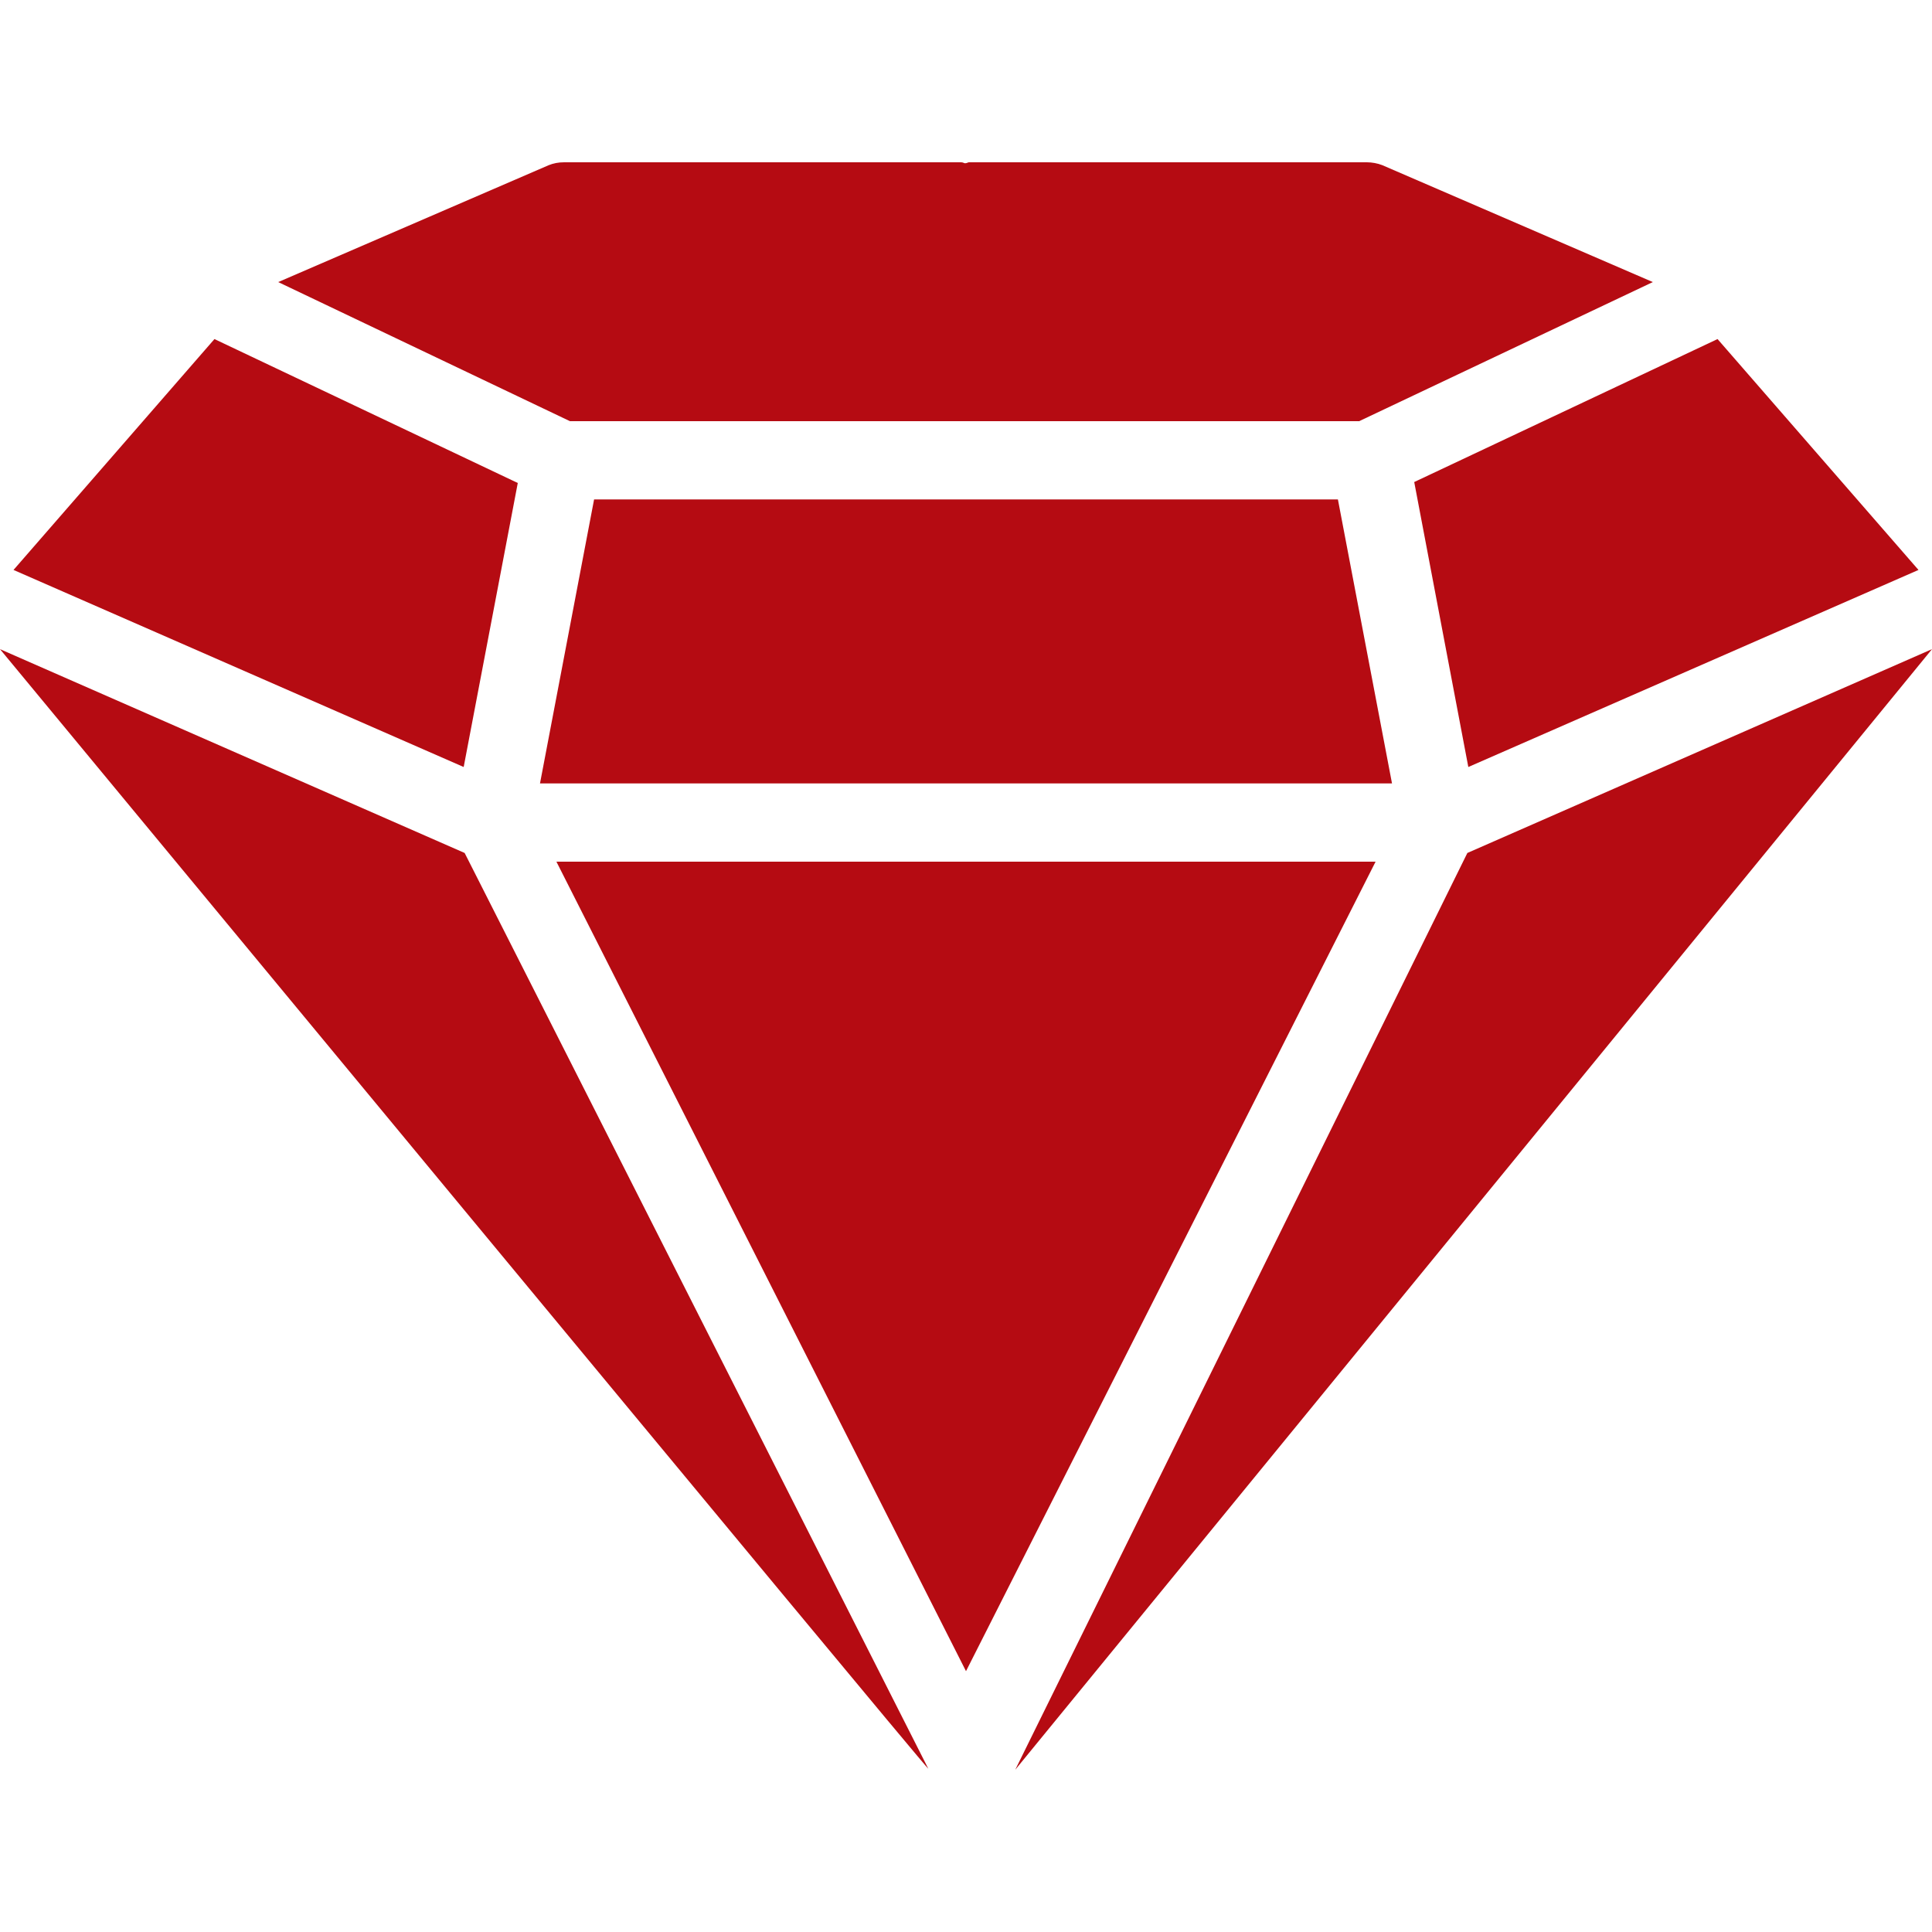
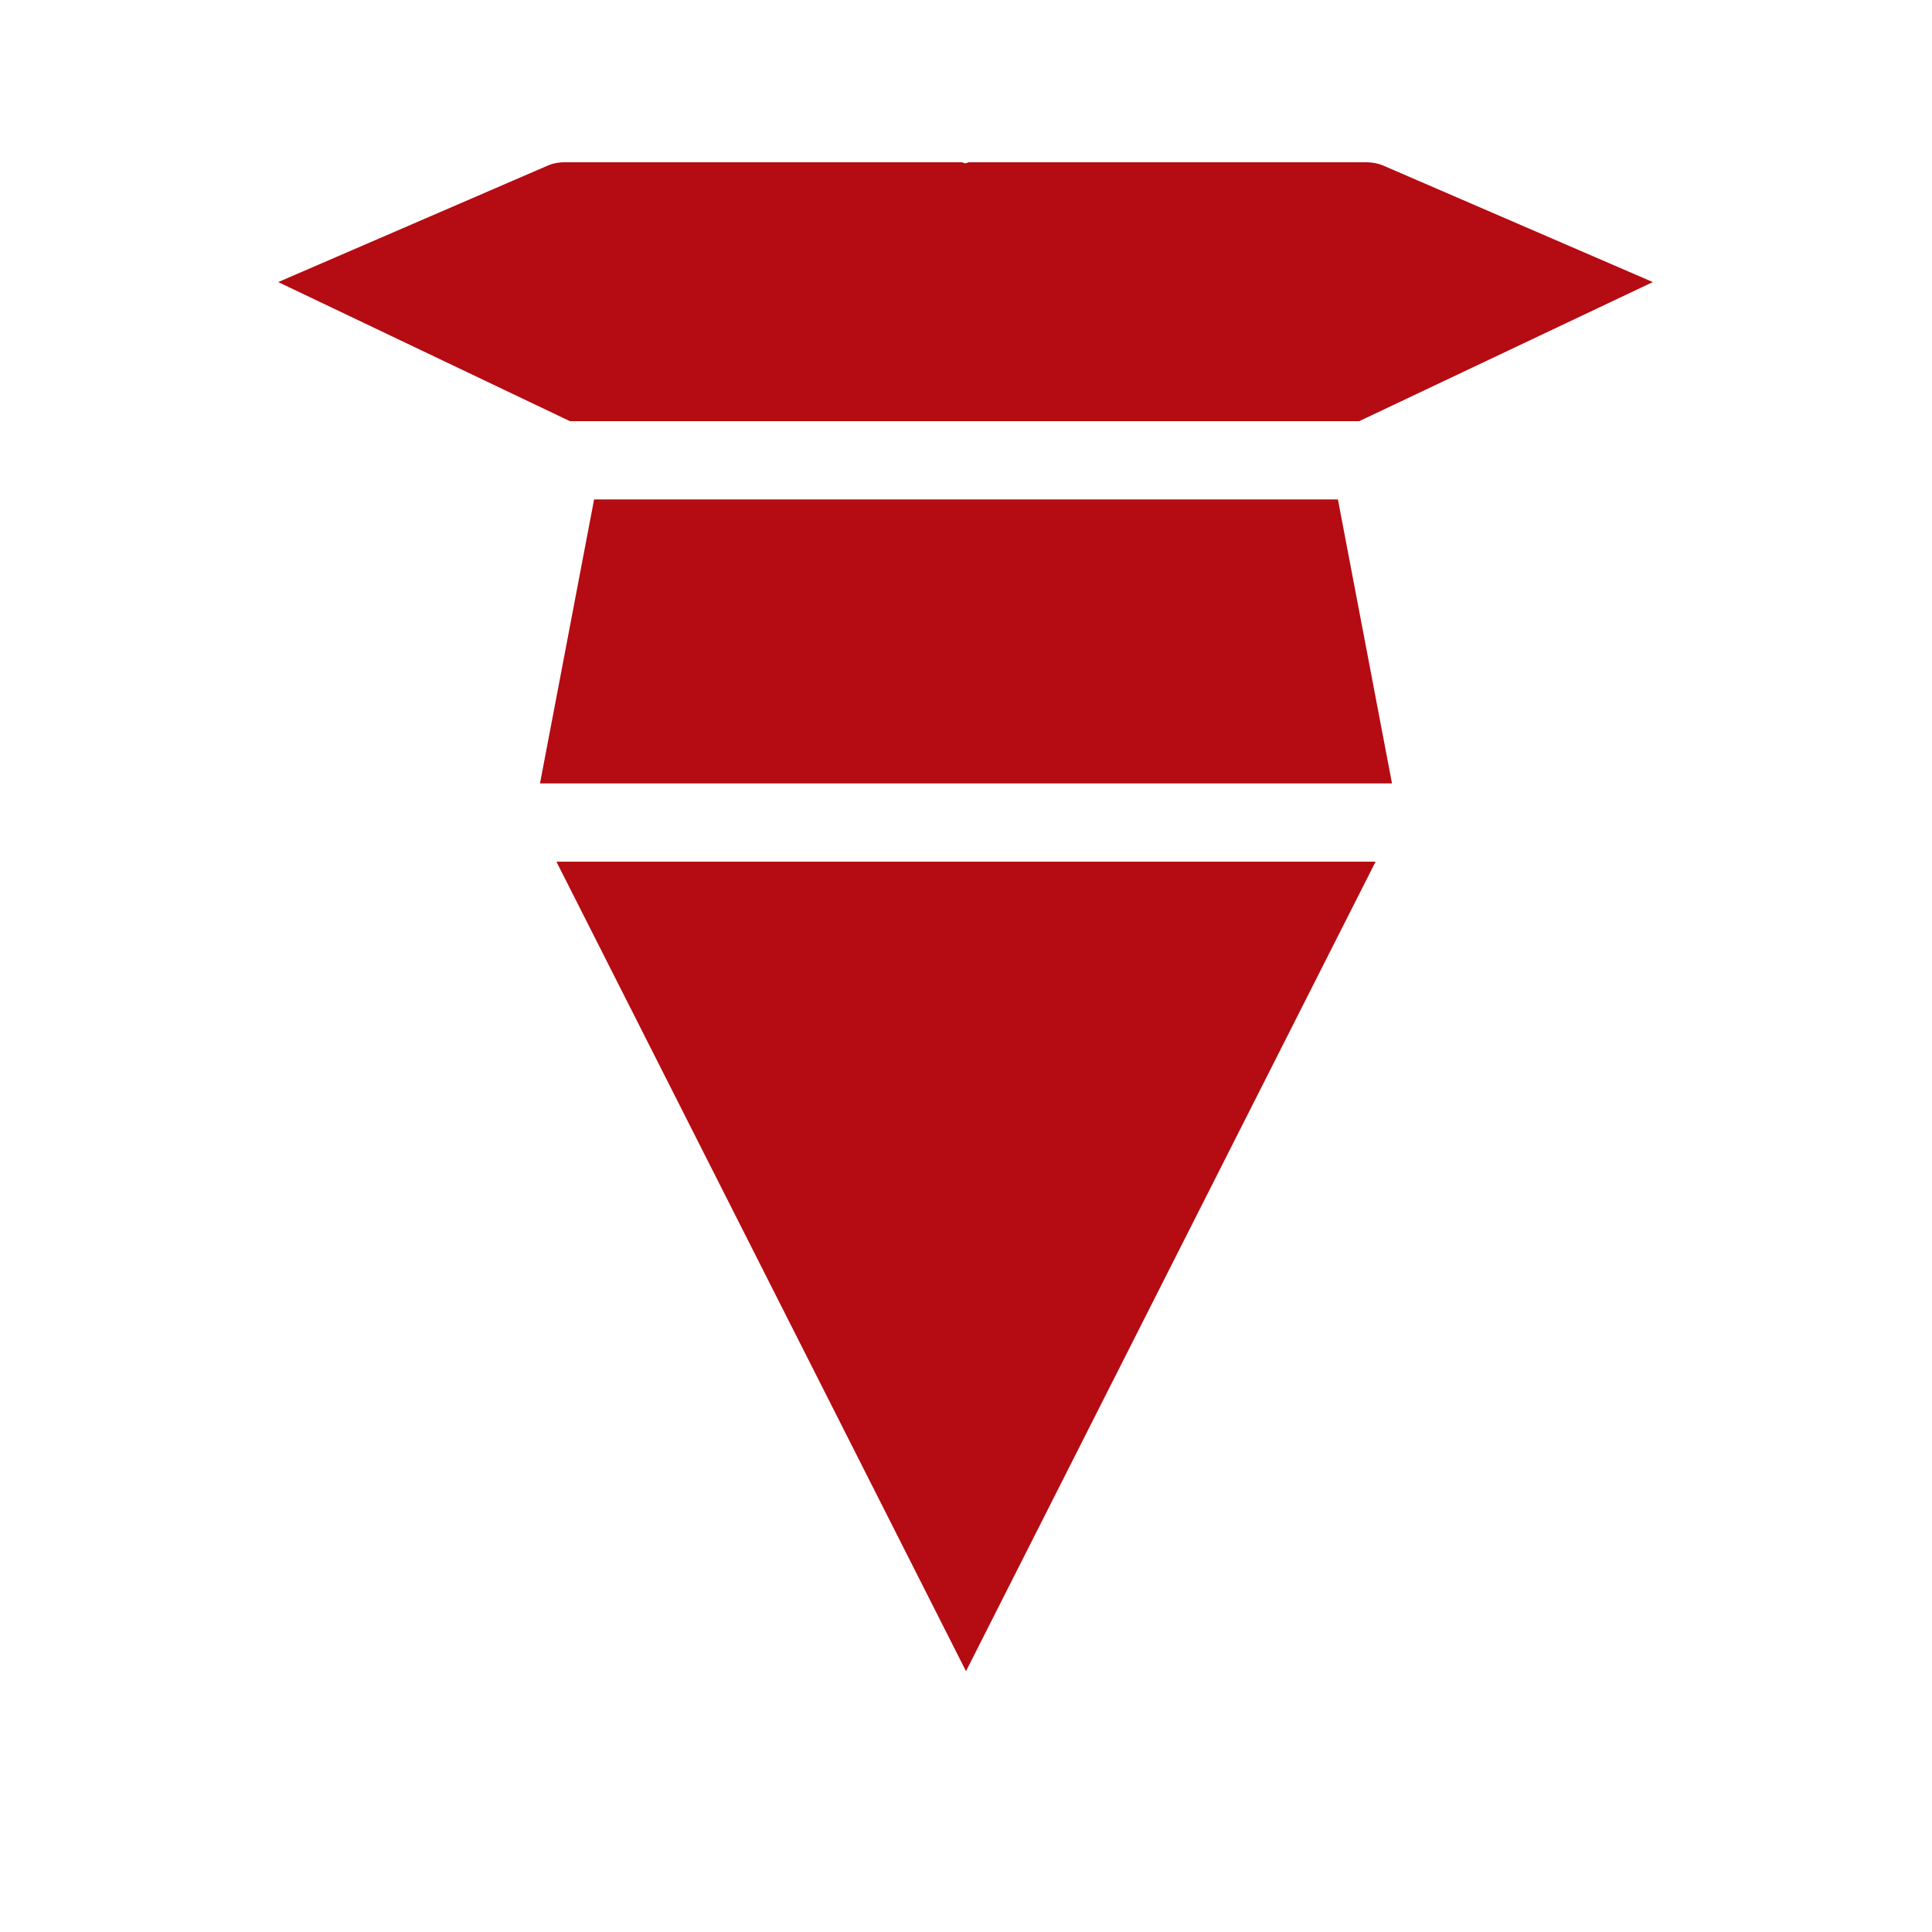
<svg xmlns="http://www.w3.org/2000/svg" version="1.1" id="Laag_1" x="0px" y="0px" viewBox="0 0 200 200" style="enable-background:new 0 0 200 200;" xml:space="preserve">
  <style type="text/css">
	.st0{fill:#B50B12;}
</style>
  <g id="Resources">
    <path class="st0" d="M59,43.6h81.7l30.4-14.4l-28-12.1c-0.5-0.2-1.1-0.3-1.6-0.3h-41.2c-0.1,0-0.2,0.1-0.4,0.1   c-0.1,0-0.2-0.1-0.4-0.1H58.4c-0.6,0-1.1,0.1-1.6,0.3l-28,12.1L59,43.6z" />
-     <polygon class="st0" points="53.6,50 22.2,35.1 1.4,59 48,79.4  " />
-     <path class="st0" d="M48.1,88.3L0,67.2c0,0,95.7,115.7,96.1,115.9L48.1,88.3z" />
    <g>
-       <polygon class="st0" points="152,79.4 198.6,59 177.8,35.1 146.4,49.9   " />
      <polygon class="st0" points="138.5,51.7 61.5,51.7 55.9,81.1 144.1,81.1   " />
    </g>
    <g>
-       <polygon class="st0" points="151.9,88.3 105.1,183.2 200,67.2   " />
      <polygon class="st0" points="142.4,89.2 57.6,89.2 100,173   " />
    </g>
  </g>
</svg>